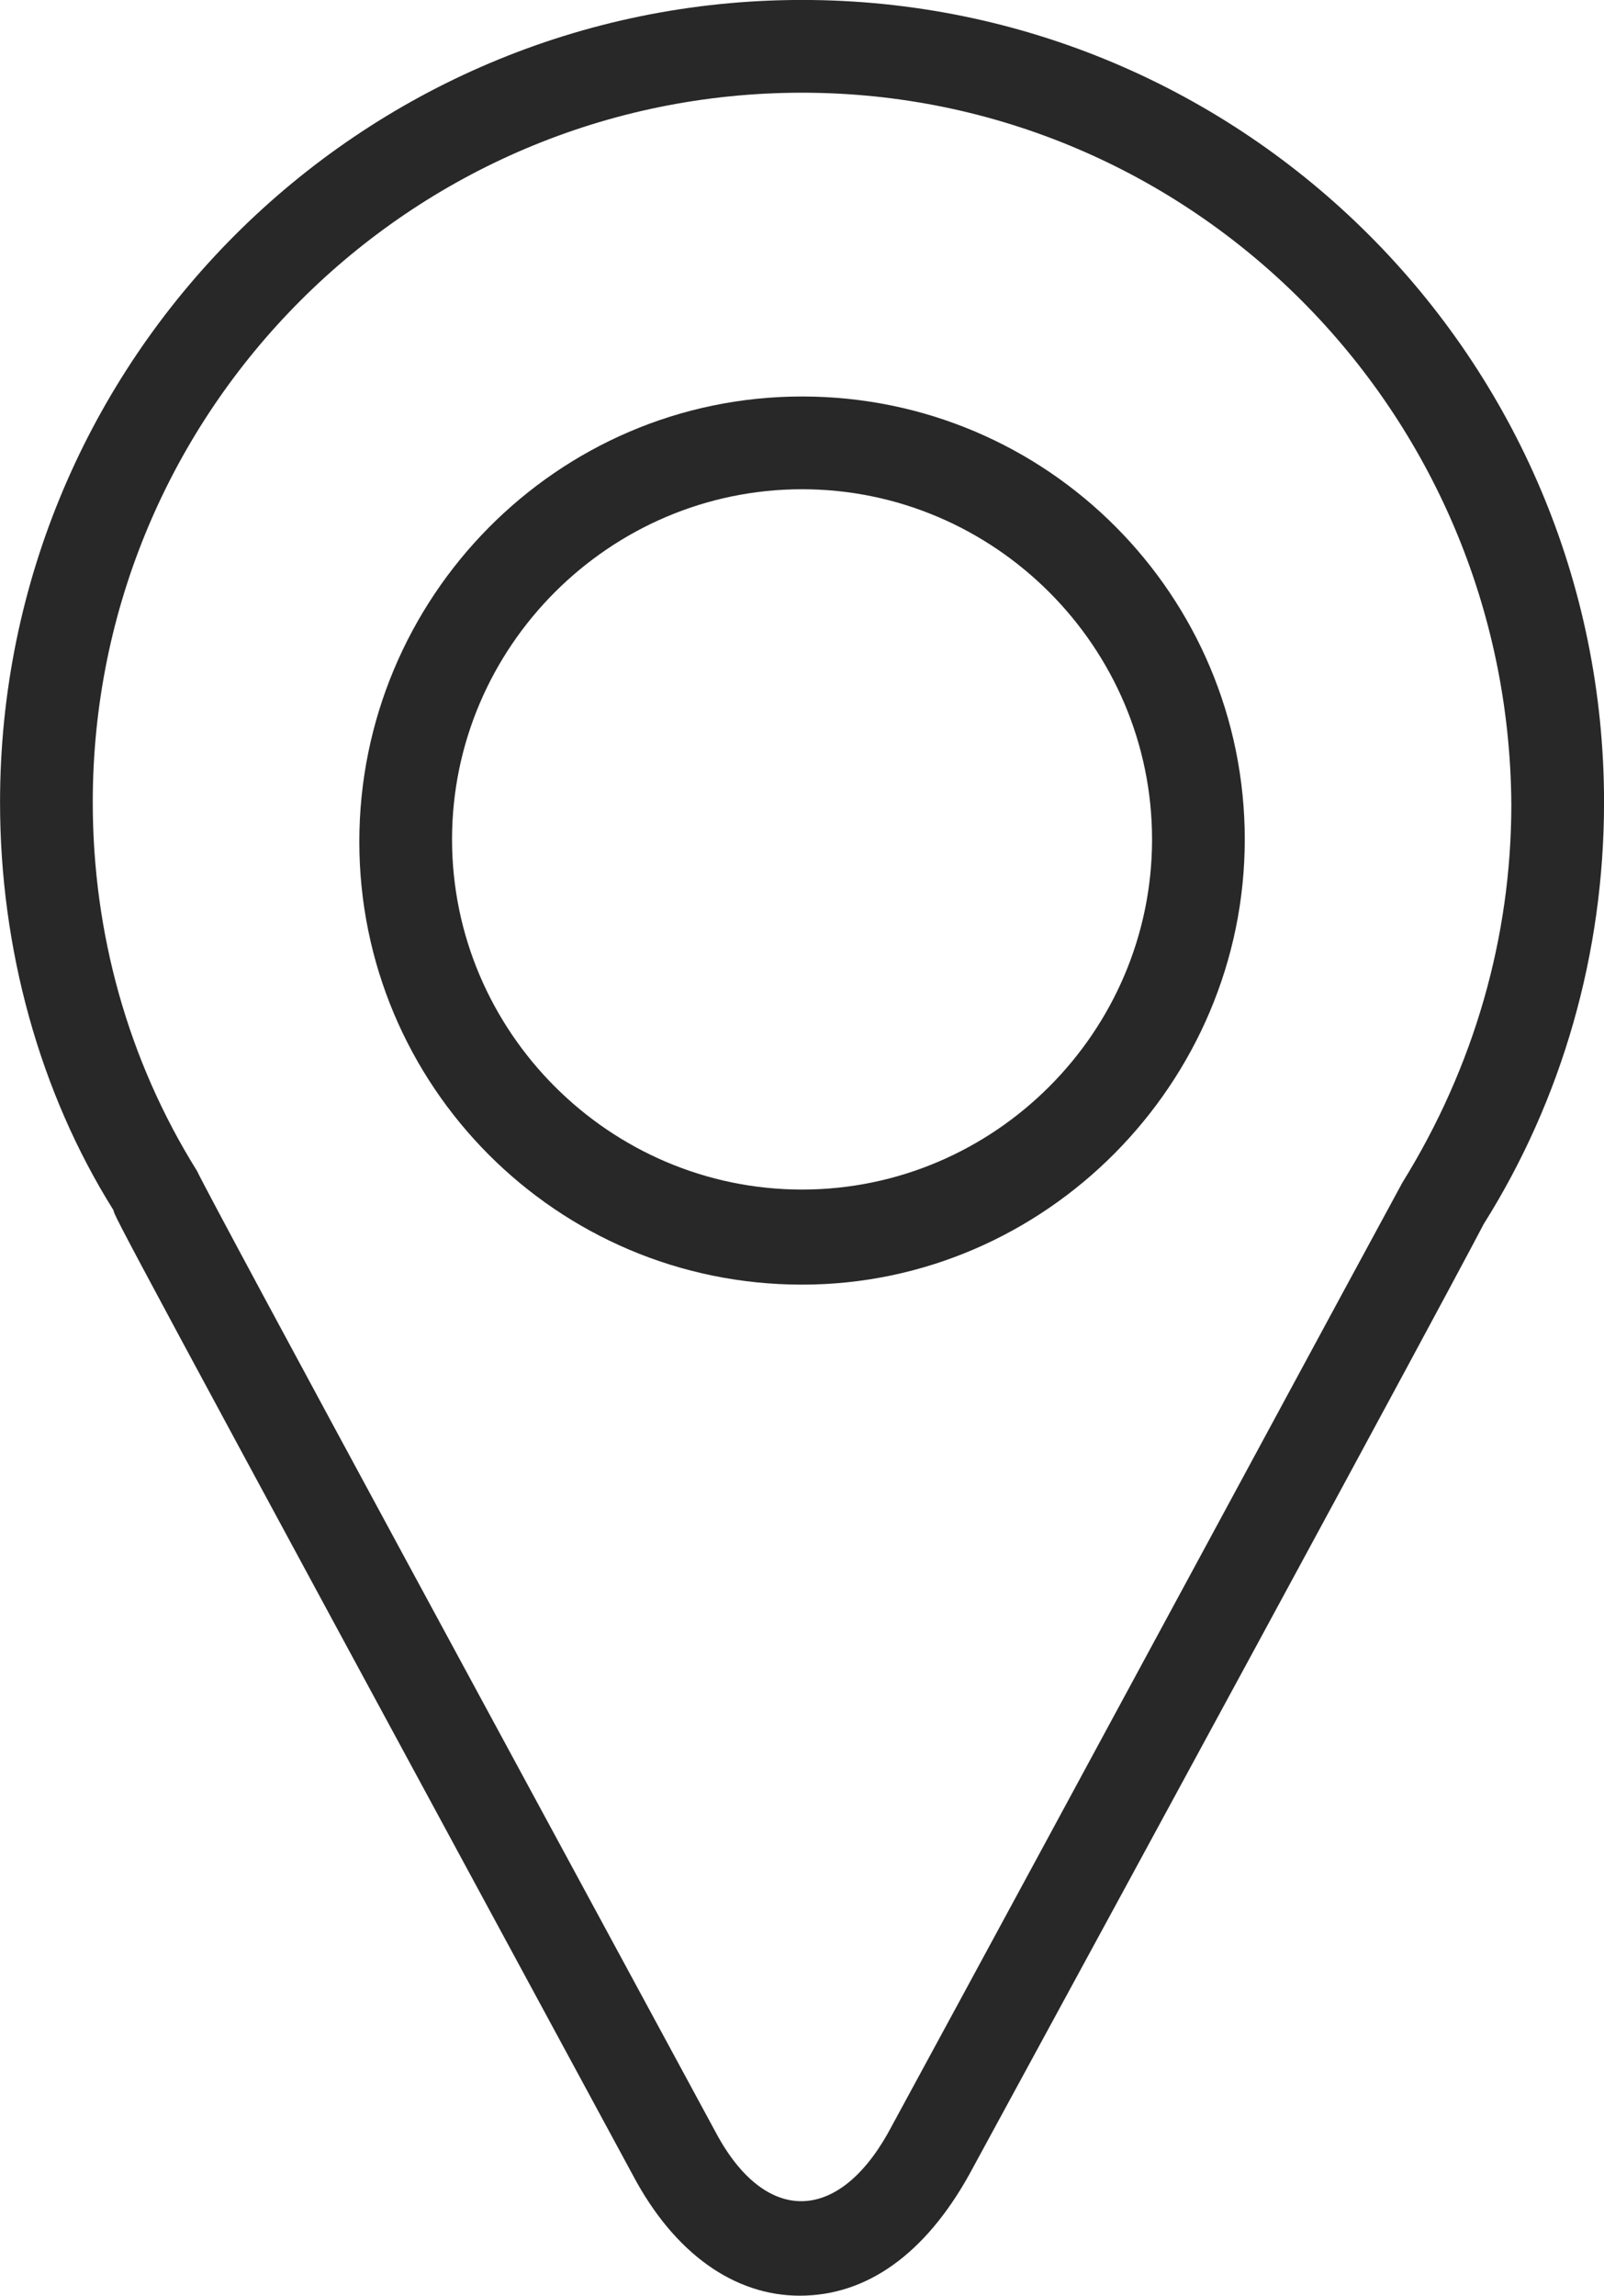
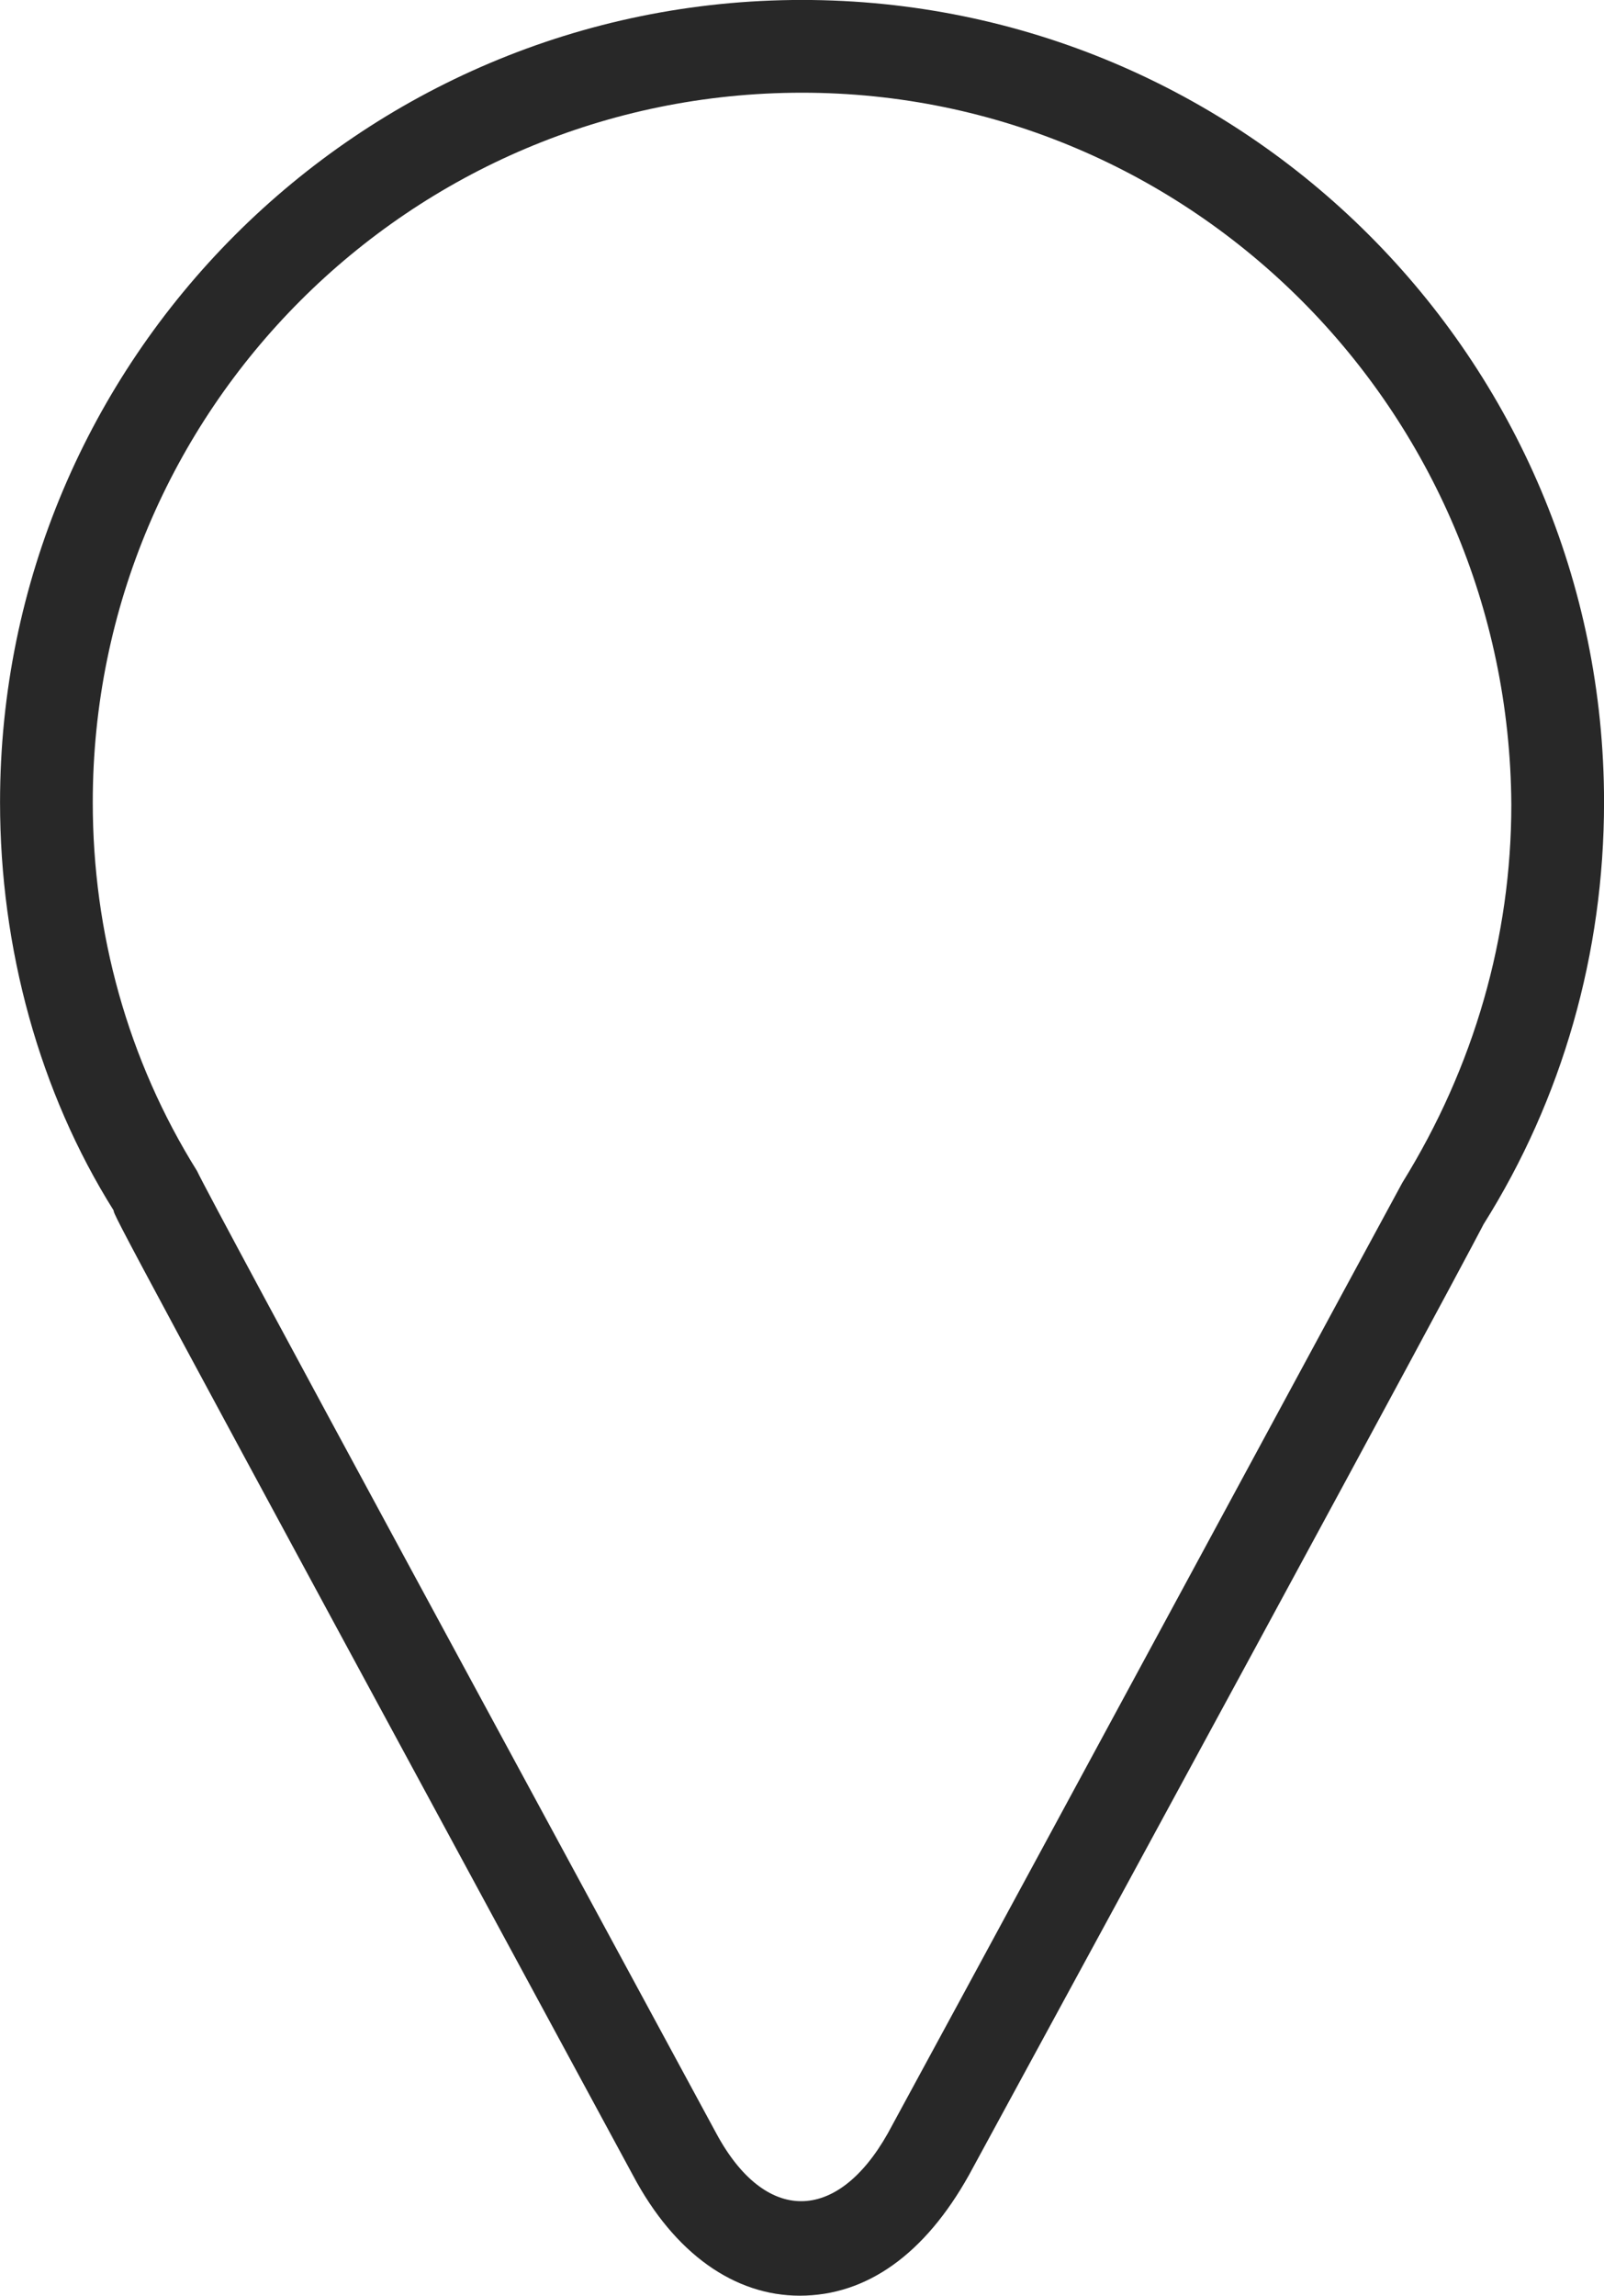
<svg xmlns="http://www.w3.org/2000/svg" version="1.1" id="Layer_1" x="0px" y="0px" xml:space="preserve" viewBox="65.73 50.2 69.2 99">
  <path fill="#282828" d="M100.232,149.198c-2.8,0-5.4-1.8-7.2-5.2c-22.2-41-22.4-41.4-22.4-41.6c-3.2-5.1-4.9-11.3-4.9-17.6 c0-19.1,15.5-34.6,34.6-34.6s34.6,15.5,34.6,34.6c0,6.5-1.8,12.8-5.2,18.2c0,0-1.2,2.4-22.2,41 C105.632,147.398,103.132,149.198,100.232,149.198z M100.332,54.198c-16.9,0-30.6,13.7-30.6,30.6c0,5.6,1.5,11.1,4.5,15.9 c0.6,1.3,16.4,30.4,22.4,41.5c2.1,3.9,5.2,3.9,7.4,0c7.5-13.8,21.7-40.1,22.2-41c3.1-5,4.7-10.6,4.7-16.3 C130.832,67.898,117.132,54.198,100.332,54.198z" />
-   <path fill="#282828" d="M100.332,105.598c-10.6,0-19.1-8.6-19.1-19.1s8.5-19.2,19.1-19.2c10.6,0,19.1,8.6,19.1,19.1 S110.832,105.598,100.332,105.598z M100.332,71.298c-8.3,0-15.1,6.8-15.1,15.1c0,8.3,6.8,15.1,15.1,15.1c8.3,0,15.1-6.8,15.1-15.1 C115.432,78.098,108.632,71.298,100.332,71.298z" />
</svg>